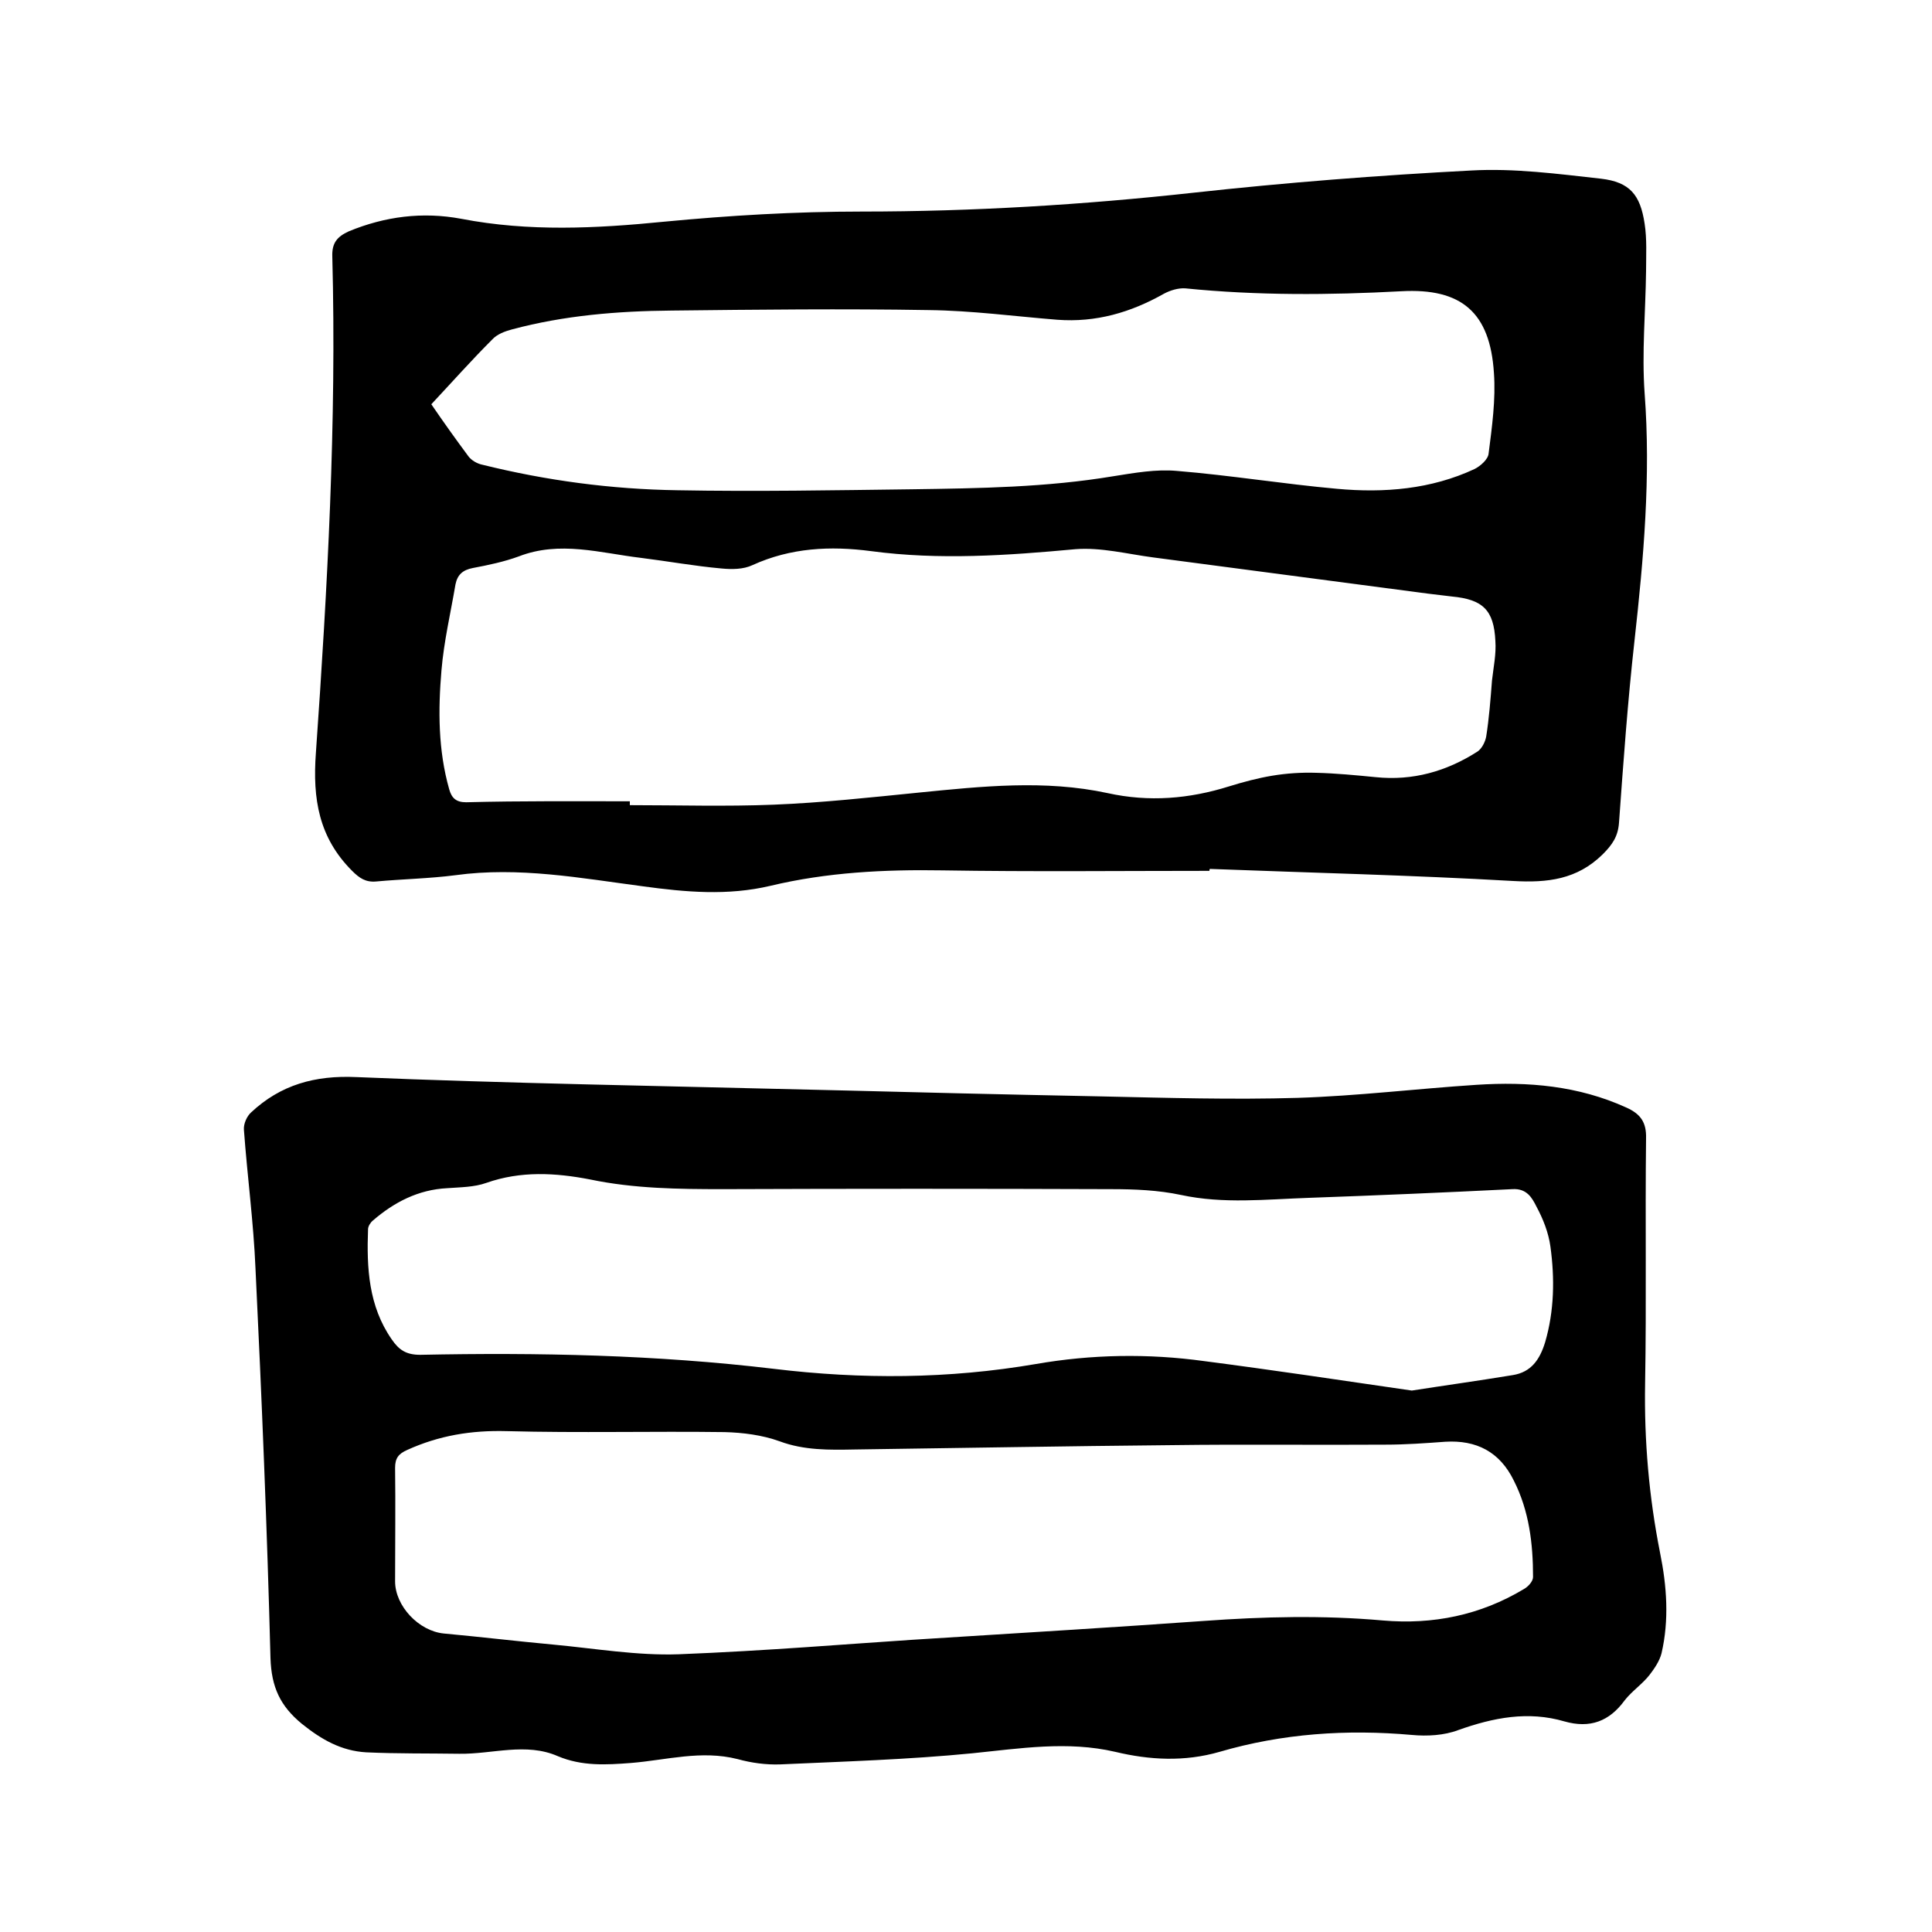
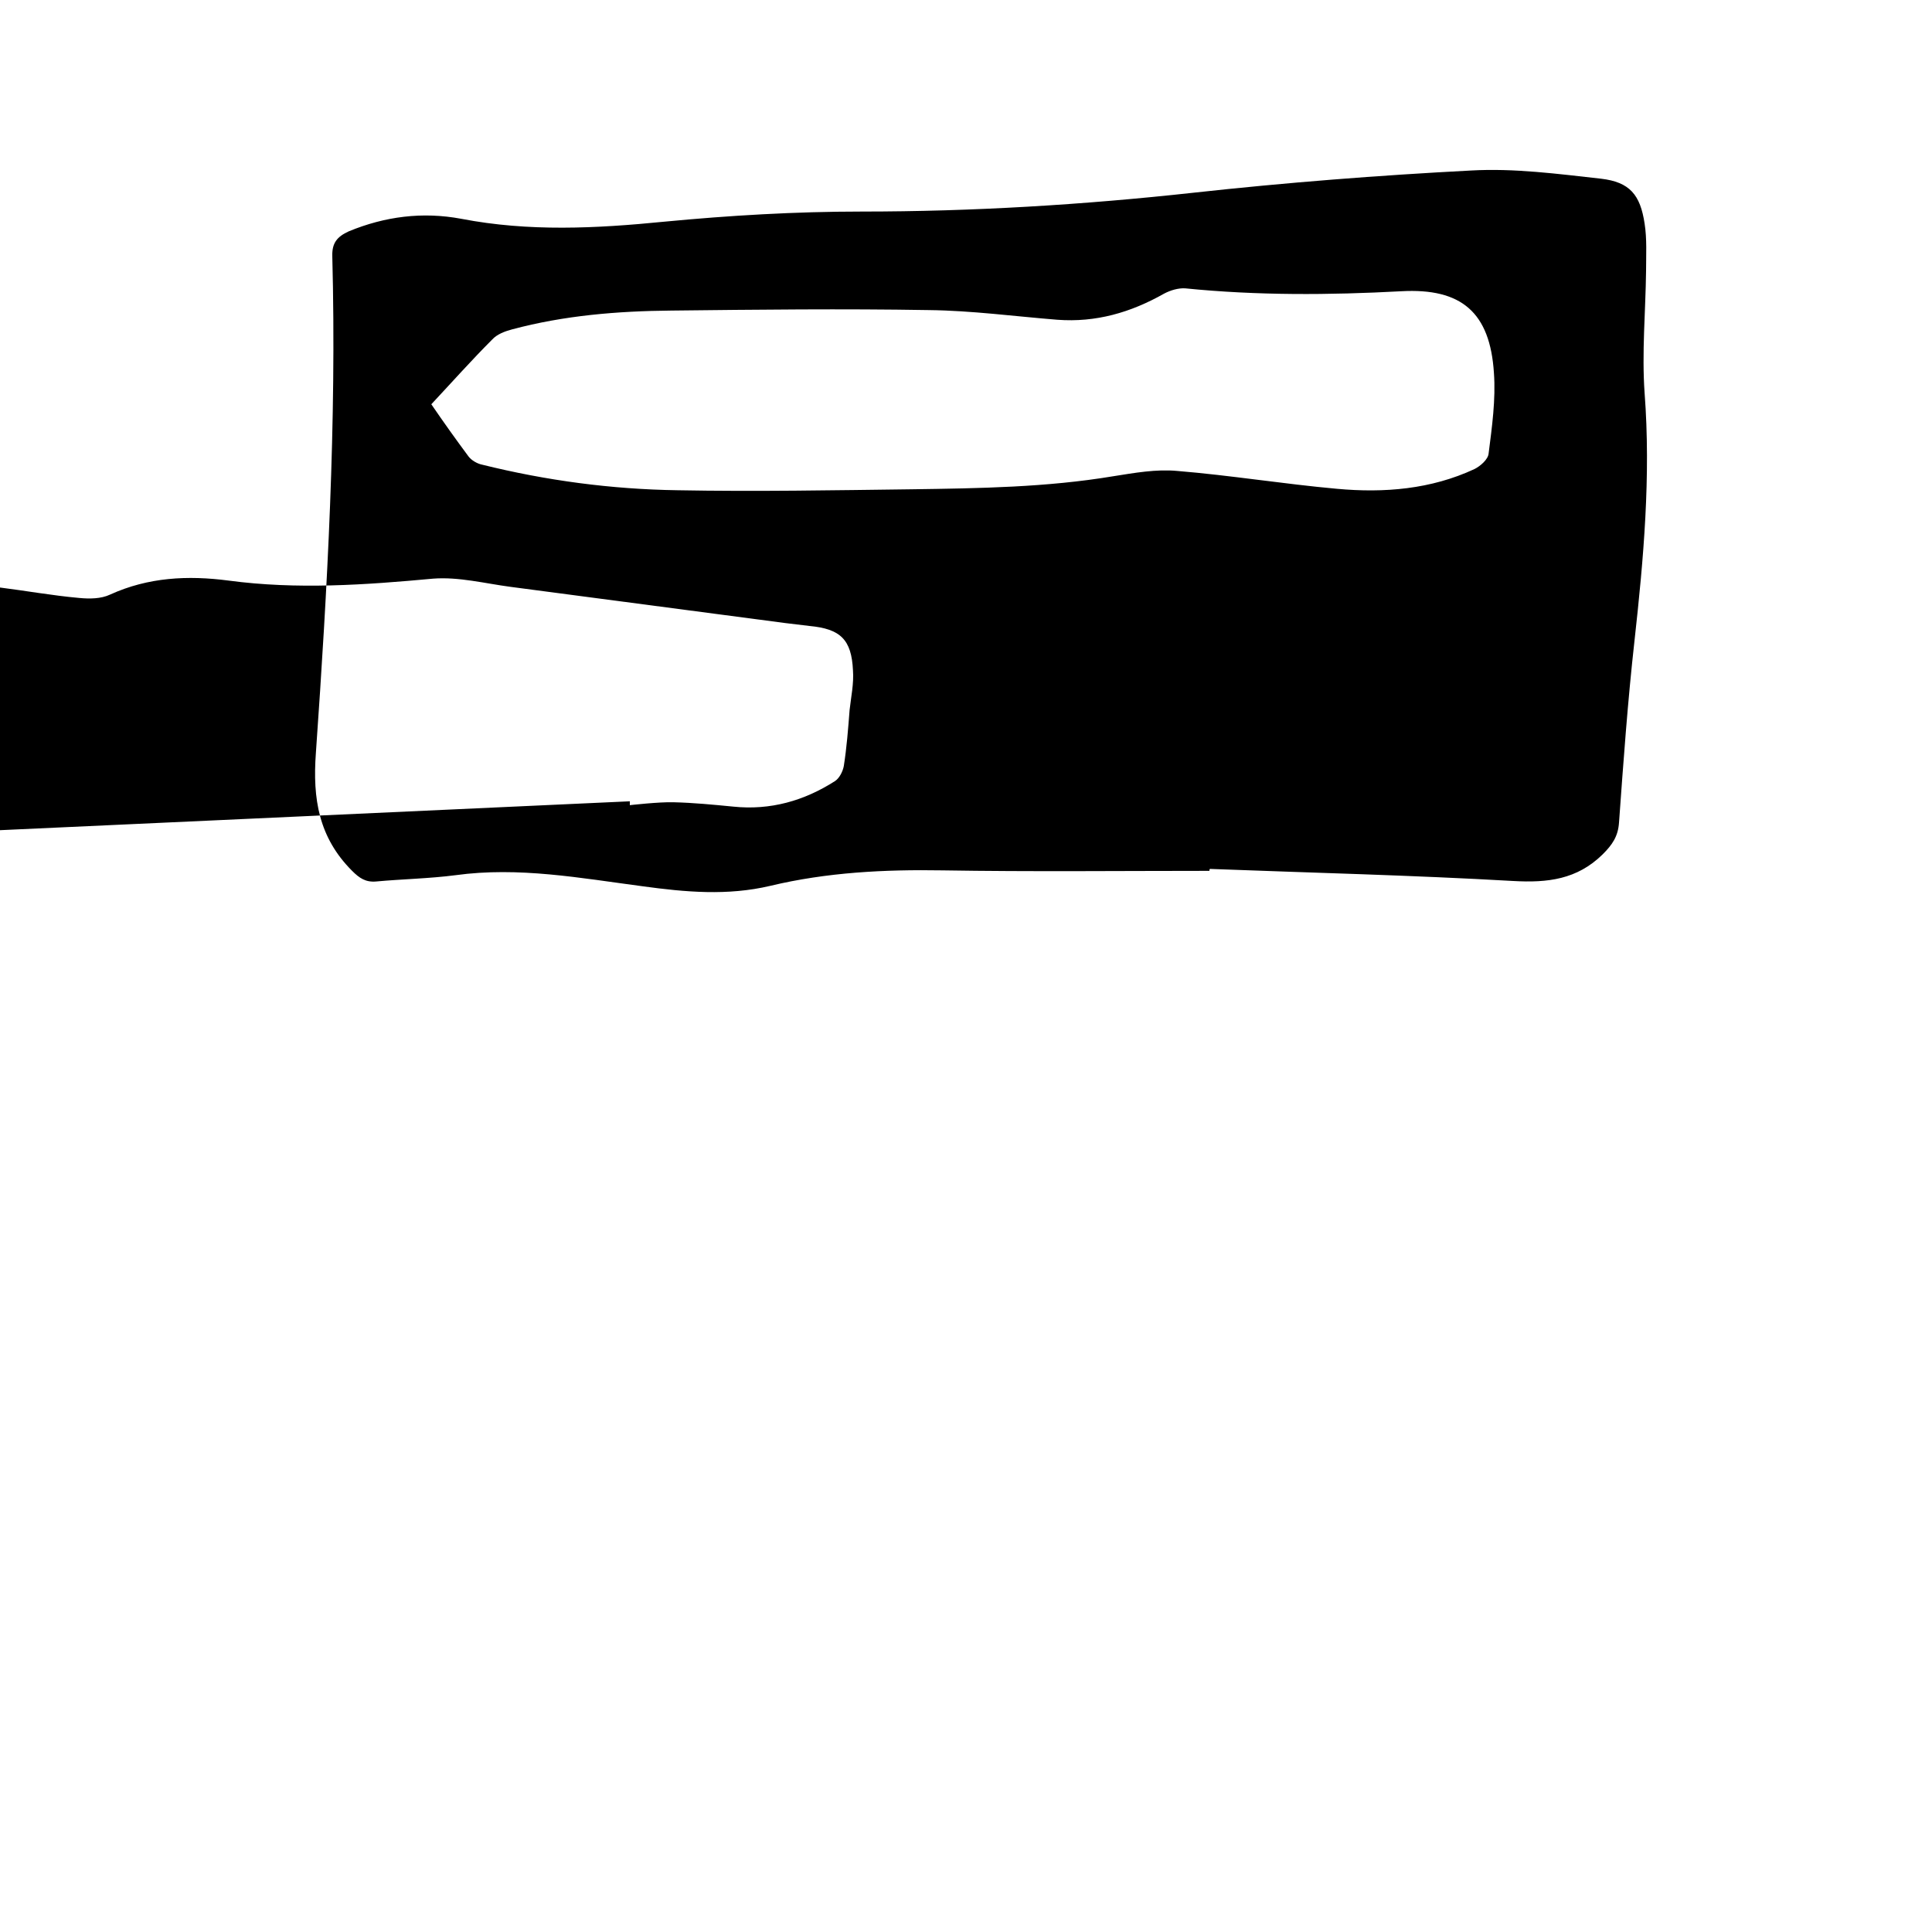
<svg xmlns="http://www.w3.org/2000/svg" enable-background="new 0 0 400 400" viewBox="0 0 400 400">
-   <path d="m176 225.8c11.3.3 31.7.8 52.1 1.2 13.5.3 27.1.7 40.6.3 12.4-.4 24.7-1.9 37-2.7 10.7-.7 21.1.2 31 4.7 2.9 1.3 4.2 3 4.1 6.4-.2 16.9.1 33.9-.2 50.8-.2 11.8.8 23.4 3.1 35 1.4 6.9 1.9 13.9.3 20.8-.4 1.6-1.5 3.2-2.5 4.5-1.5 1.9-3.6 3.3-5.1 5.2-3.2 4.4-7.2 5.9-12.5 4.4-7.5-2.2-14.7-.8-22 1.8-2.9 1.1-6.4 1.3-9.6 1-13.5-1.2-26.8-.3-39.8 3.5-7.3 2.1-14.5 1.7-21.6 0-9.9-2.3-19.7-.7-29.6.3-13.2 1.3-26.6 1.7-39.8 2.3-2.9.1-5.9-.3-8.8-1.1-7.5-1.9-14.7.2-22 .8-5.2.4-10.2.7-15.2-1.4-6.6-2.9-13.6-.4-20.4-.5-6.4-.1-12.9 0-19.3-.3-5.1-.3-9.2-2.6-13.3-5.9-4.5-3.7-6.3-7.6-6.5-13.6-.7-26.9-1.8-53.7-3.1-80.6-.4-9.6-1.7-19.2-2.4-28.8-.1-1.2.6-2.8 1.5-3.6 6.1-5.7 13.2-7.7 21.8-7.3 31.1 1.3 62.1 1.8 102.2 2.8zm12.9 113.7c23.8-1.5 42.1-2.6 60.3-3.9 12.4-.9 24.7-1.2 37.1-.1 10.4.9 20.2-1.1 29.2-6.5.9-.5 1.9-1.6 1.9-2.5 0-6.9-.8-13.7-4-20-2.9-5.9-7.7-8.4-14.2-8-4.1.3-8.2.6-12.4.6-14.7.1-29.4-.1-44.1.1-21.9.2-43.8.6-65.7.9-5.3.1-10.5.2-15.6-1.7-3.6-1.3-7.6-1.8-11.4-1.9-15-.2-30.1.2-45.1-.2-7.3-.2-14 .9-20.6 3.9-1.8.8-2.5 1.7-2.5 3.7.1 7.8 0 15.7 0 23.5 0 5.1 4.9 10.3 10.1 10.8 7.6.7 15.1 1.6 22.7 2.3 8.6.8 17.3 2.3 25.9 2 18-.7 36-2.2 48.4-3zm103.4-51.6c6.4-1 13.6-2 20.9-3.2 3.8-.6 5.6-3.2 6.7-6.8 1.9-6.5 2-13.2 1.1-19.8-.4-2.9-1.5-5.7-2.9-8.3-.9-1.8-2-3.8-5-3.6-14 .7-28.1 1.3-42.1 1.8-8.9.3-17.7 1.3-26.5-.6-4.7-1-9.6-1.2-14.5-1.2-26.8-.1-53.6-.1-80.3 0-9.2 0-18.4-.1-27.5-2-7.2-1.4-14.4-1.8-21.5.7-2.5.9-5.4.9-8.1 1.1-6 .3-11 2.9-15.4 6.7-.5.4-1 1.2-1 1.8-.3 8 .1 15.9 4.9 22.8 1.5 2.2 3 3.2 5.9 3.2 24.4-.5 48.9 0 73.2 2.9 18.2 2.2 36.2 2.1 54.3-1 11.5-2 23.2-2.2 34.8-.6 13.9 1.8 27.9 3.9 43 6.1z" />
-   <path d="m250.4 180.3c-18.4 0-36.8.2-55.3-.1-12-.2-23.9.4-35.6 3.2-8.9 2.1-17.6 1.3-26.4.1-12.9-1.7-25.7-4.1-38.8-2.3-5.4.7-11 .8-16.4 1.3-2.2.2-3.5-.7-5-2.2-6.9-6.9-8.2-14.9-7.5-24.4 2.4-34.2 4.3-68.5 3.4-102.8-.1-2.8 1-4.1 3.4-5.2 7.5-3.1 15.3-4.1 23.3-2.6 14 2.7 27.9 2 42 .6 13.6-1.3 27.2-2.1 40.9-2.1 23 0 45.9-1.4 68.7-3.9 19.1-2.1 38.3-3.6 57.5-4.6 8.9-.5 17.9.7 26.9 1.7 5.9.7 8.1 3.3 9 9.3.5 3.2.3 6.5.3 9.8-.1 8.4-.9 16.9-.3 25.3 1.3 17.2-.2 34.2-2.1 51.3-1.4 12.5-2.3 25.1-3.2 37.6-.2 2.9-1.4 4.6-3.4 6.6-5.3 5.2-11.4 5.9-18.5 5.5-20.9-1.2-41.8-1.7-62.8-2.5-.1.1-.1.2-.1.4zm-120-14.4v.8c9.9 0 19.9.3 29.8-.1 10-.4 20-1.5 30-2.5 13.1-1.3 26.1-2.7 39.1.1 8.6 1.9 16.9 1.2 25.2-1.4 2.9-.9 5.9-1.7 8.9-2.2s6.1-.7 9.1-.6c4.1.1 8.2.5 12.3.9 7.7.8 14.7-1.2 21.1-5.3.9-.6 1.6-2 1.8-3.1.6-3.8.9-7.7 1.2-11.6.3-2.7.9-5.5.7-8.2-.3-6.4-2.6-8.6-9-9.2-1.7-.2-3.4-.4-5-.6-19-2.5-37.9-5-56.9-7.5-5.3-.7-10.7-2.1-16-1.7-14.1 1.3-28.2 2.3-42.4.4-8.4-1.1-16.6-.7-24.5 2.9-1.9.9-4.3.9-6.4.7-5.6-.5-11.1-1.5-16.7-2.2-8.4-1-16.8-3.6-25.3-.3-3 1.1-6.3 1.8-9.5 2.4-2.1.4-3.2 1.4-3.6 3.4-1 5.9-2.4 11.8-2.9 17.8-.7 8.2-.7 16.5 1.6 24.6.5 1.8 1.4 2.7 3.5 2.7 11.5-.3 22.7-.2 33.9-.2zm-41.1-82.2c2.6 3.8 5.1 7.3 7.7 10.8.6.8 1.8 1.5 2.8 1.7 13.3 3.3 26.8 5.1 40.5 5.3 16.2.3 32.4 0 48.5-.2 14-.2 27.9-.4 41.7-2.7 4.4-.7 8.9-1.5 13.2-1.1 11 .9 22 2.7 33.1 3.7 9.8.9 19.5.1 28.5-4.1 1.2-.6 2.8-2 2.9-3.2.7-5.5 1.5-11.2 1.1-16.7-.8-12.5-6.7-17.6-19.2-16.9-14.9.8-29.8.9-44.7-.6-1.4-.1-3.1.4-4.4 1.1-6.9 3.9-14.1 6-22.1 5.4-8.8-.7-17.7-1.9-26.6-2-17.8-.3-35.5-.1-53.3.1-11.1.1-22.2 1-33 3.9-1.5.4-3.1 1-4.1 2.1-4.3 4.3-8.3 8.8-12.6 13.4z" />
+   <path d="m250.4 180.3c-18.4 0-36.8.2-55.3-.1-12-.2-23.9.4-35.6 3.2-8.9 2.1-17.6 1.3-26.4.1-12.9-1.7-25.7-4.1-38.8-2.3-5.4.7-11 .8-16.4 1.3-2.2.2-3.5-.7-5-2.2-6.9-6.9-8.2-14.9-7.5-24.4 2.4-34.2 4.3-68.5 3.4-102.8-.1-2.8 1-4.1 3.4-5.2 7.5-3.1 15.3-4.1 23.3-2.6 14 2.7 27.9 2 42 .6 13.6-1.3 27.2-2.1 40.9-2.1 23 0 45.9-1.4 68.7-3.9 19.1-2.1 38.3-3.6 57.5-4.6 8.9-.5 17.9.7 26.9 1.7 5.9.7 8.1 3.3 9 9.3.5 3.2.3 6.5.3 9.8-.1 8.4-.9 16.9-.3 25.3 1.3 17.2-.2 34.2-2.1 51.3-1.4 12.5-2.3 25.1-3.2 37.6-.2 2.9-1.4 4.6-3.4 6.6-5.3 5.2-11.4 5.9-18.5 5.5-20.9-1.2-41.8-1.7-62.8-2.5-.1.1-.1.2-.1.4zm-120-14.4v.8s6.1-.7 9.1-.6c4.1.1 8.2.5 12.3.9 7.7.8 14.7-1.2 21.1-5.3.9-.6 1.6-2 1.8-3.1.6-3.8.9-7.7 1.2-11.6.3-2.7.9-5.5.7-8.2-.3-6.4-2.6-8.6-9-9.2-1.7-.2-3.4-.4-5-.6-19-2.5-37.9-5-56.9-7.5-5.3-.7-10.7-2.1-16-1.7-14.1 1.3-28.2 2.3-42.4.4-8.4-1.1-16.6-.7-24.5 2.9-1.9.9-4.3.9-6.4.7-5.6-.5-11.1-1.5-16.7-2.2-8.4-1-16.8-3.6-25.3-.3-3 1.1-6.3 1.8-9.5 2.4-2.1.4-3.2 1.4-3.6 3.4-1 5.9-2.4 11.8-2.9 17.8-.7 8.2-.7 16.5 1.6 24.6.5 1.8 1.4 2.7 3.5 2.7 11.5-.3 22.7-.2 33.9-.2zm-41.1-82.2c2.6 3.8 5.1 7.3 7.7 10.8.6.8 1.8 1.5 2.8 1.7 13.3 3.3 26.8 5.1 40.5 5.3 16.2.3 32.4 0 48.5-.2 14-.2 27.9-.4 41.7-2.7 4.4-.7 8.9-1.5 13.2-1.1 11 .9 22 2.7 33.1 3.7 9.8.9 19.5.1 28.5-4.1 1.2-.6 2.8-2 2.9-3.2.7-5.5 1.5-11.2 1.1-16.7-.8-12.5-6.7-17.6-19.2-16.9-14.9.8-29.8.9-44.7-.6-1.4-.1-3.1.4-4.4 1.1-6.9 3.9-14.1 6-22.1 5.4-8.8-.7-17.7-1.9-26.6-2-17.8-.3-35.5-.1-53.3.1-11.1.1-22.2 1-33 3.9-1.5.4-3.1 1-4.1 2.1-4.3 4.3-8.3 8.8-12.6 13.4z" />
</svg>